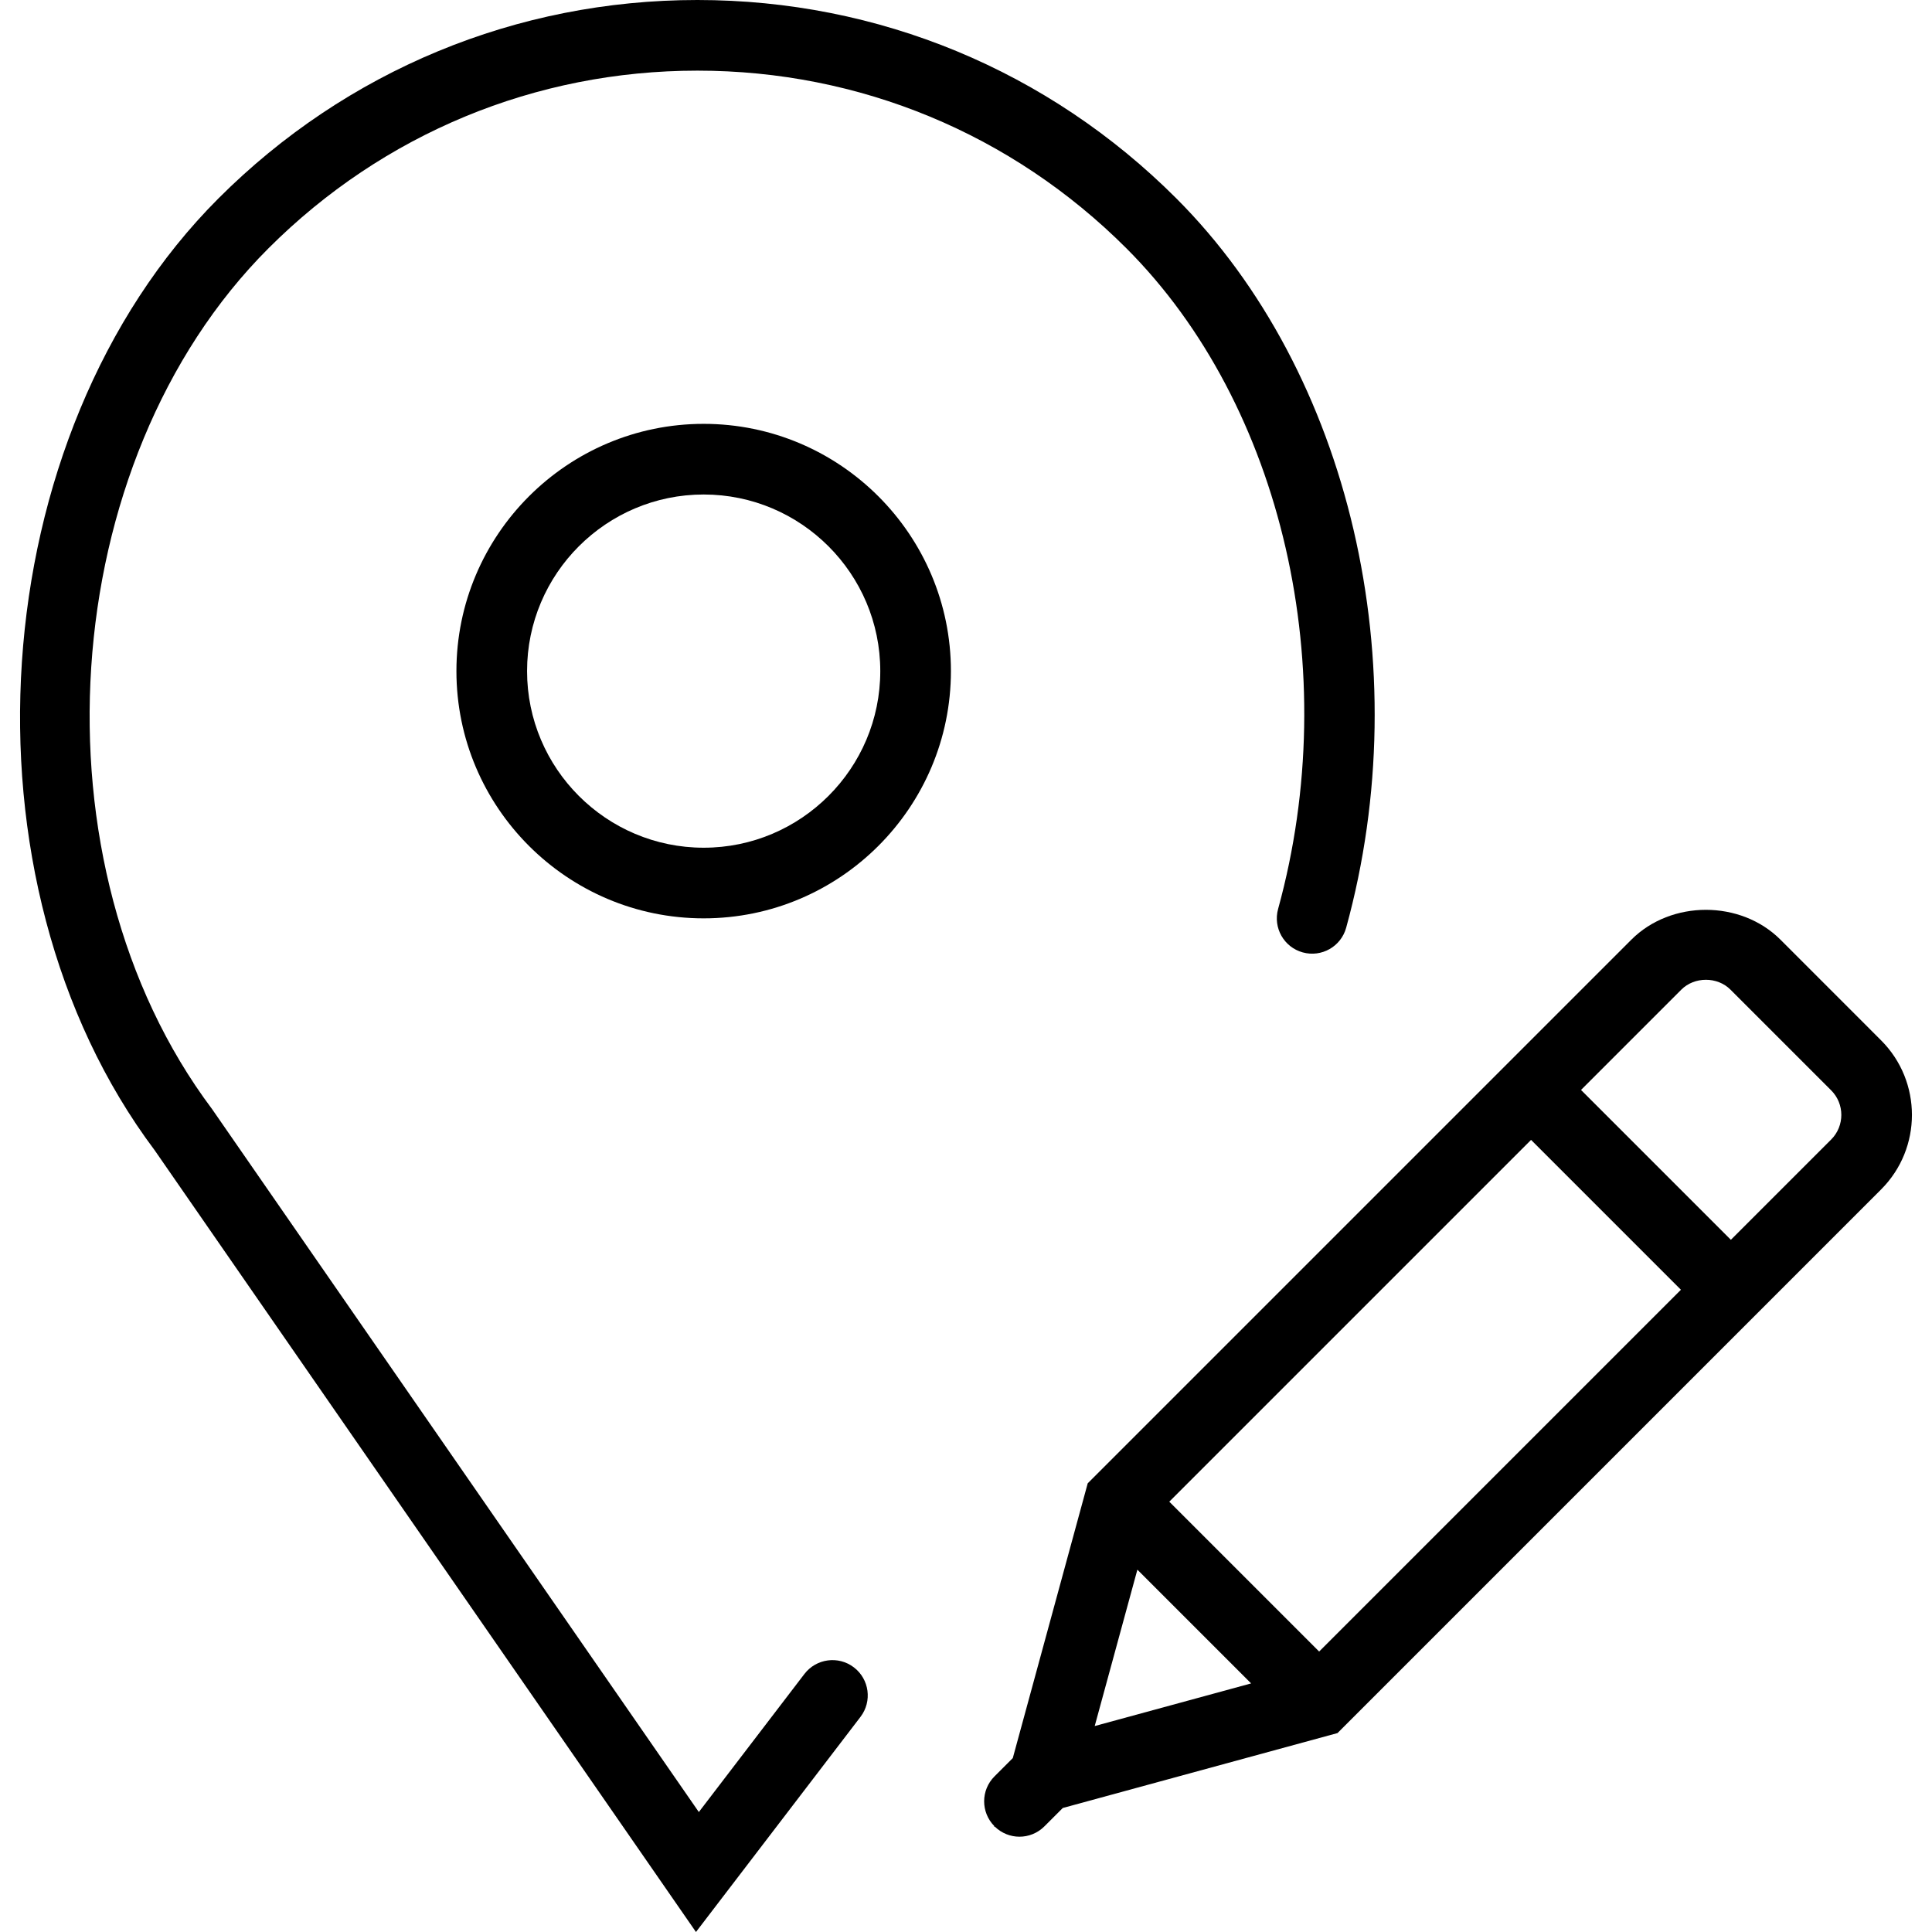
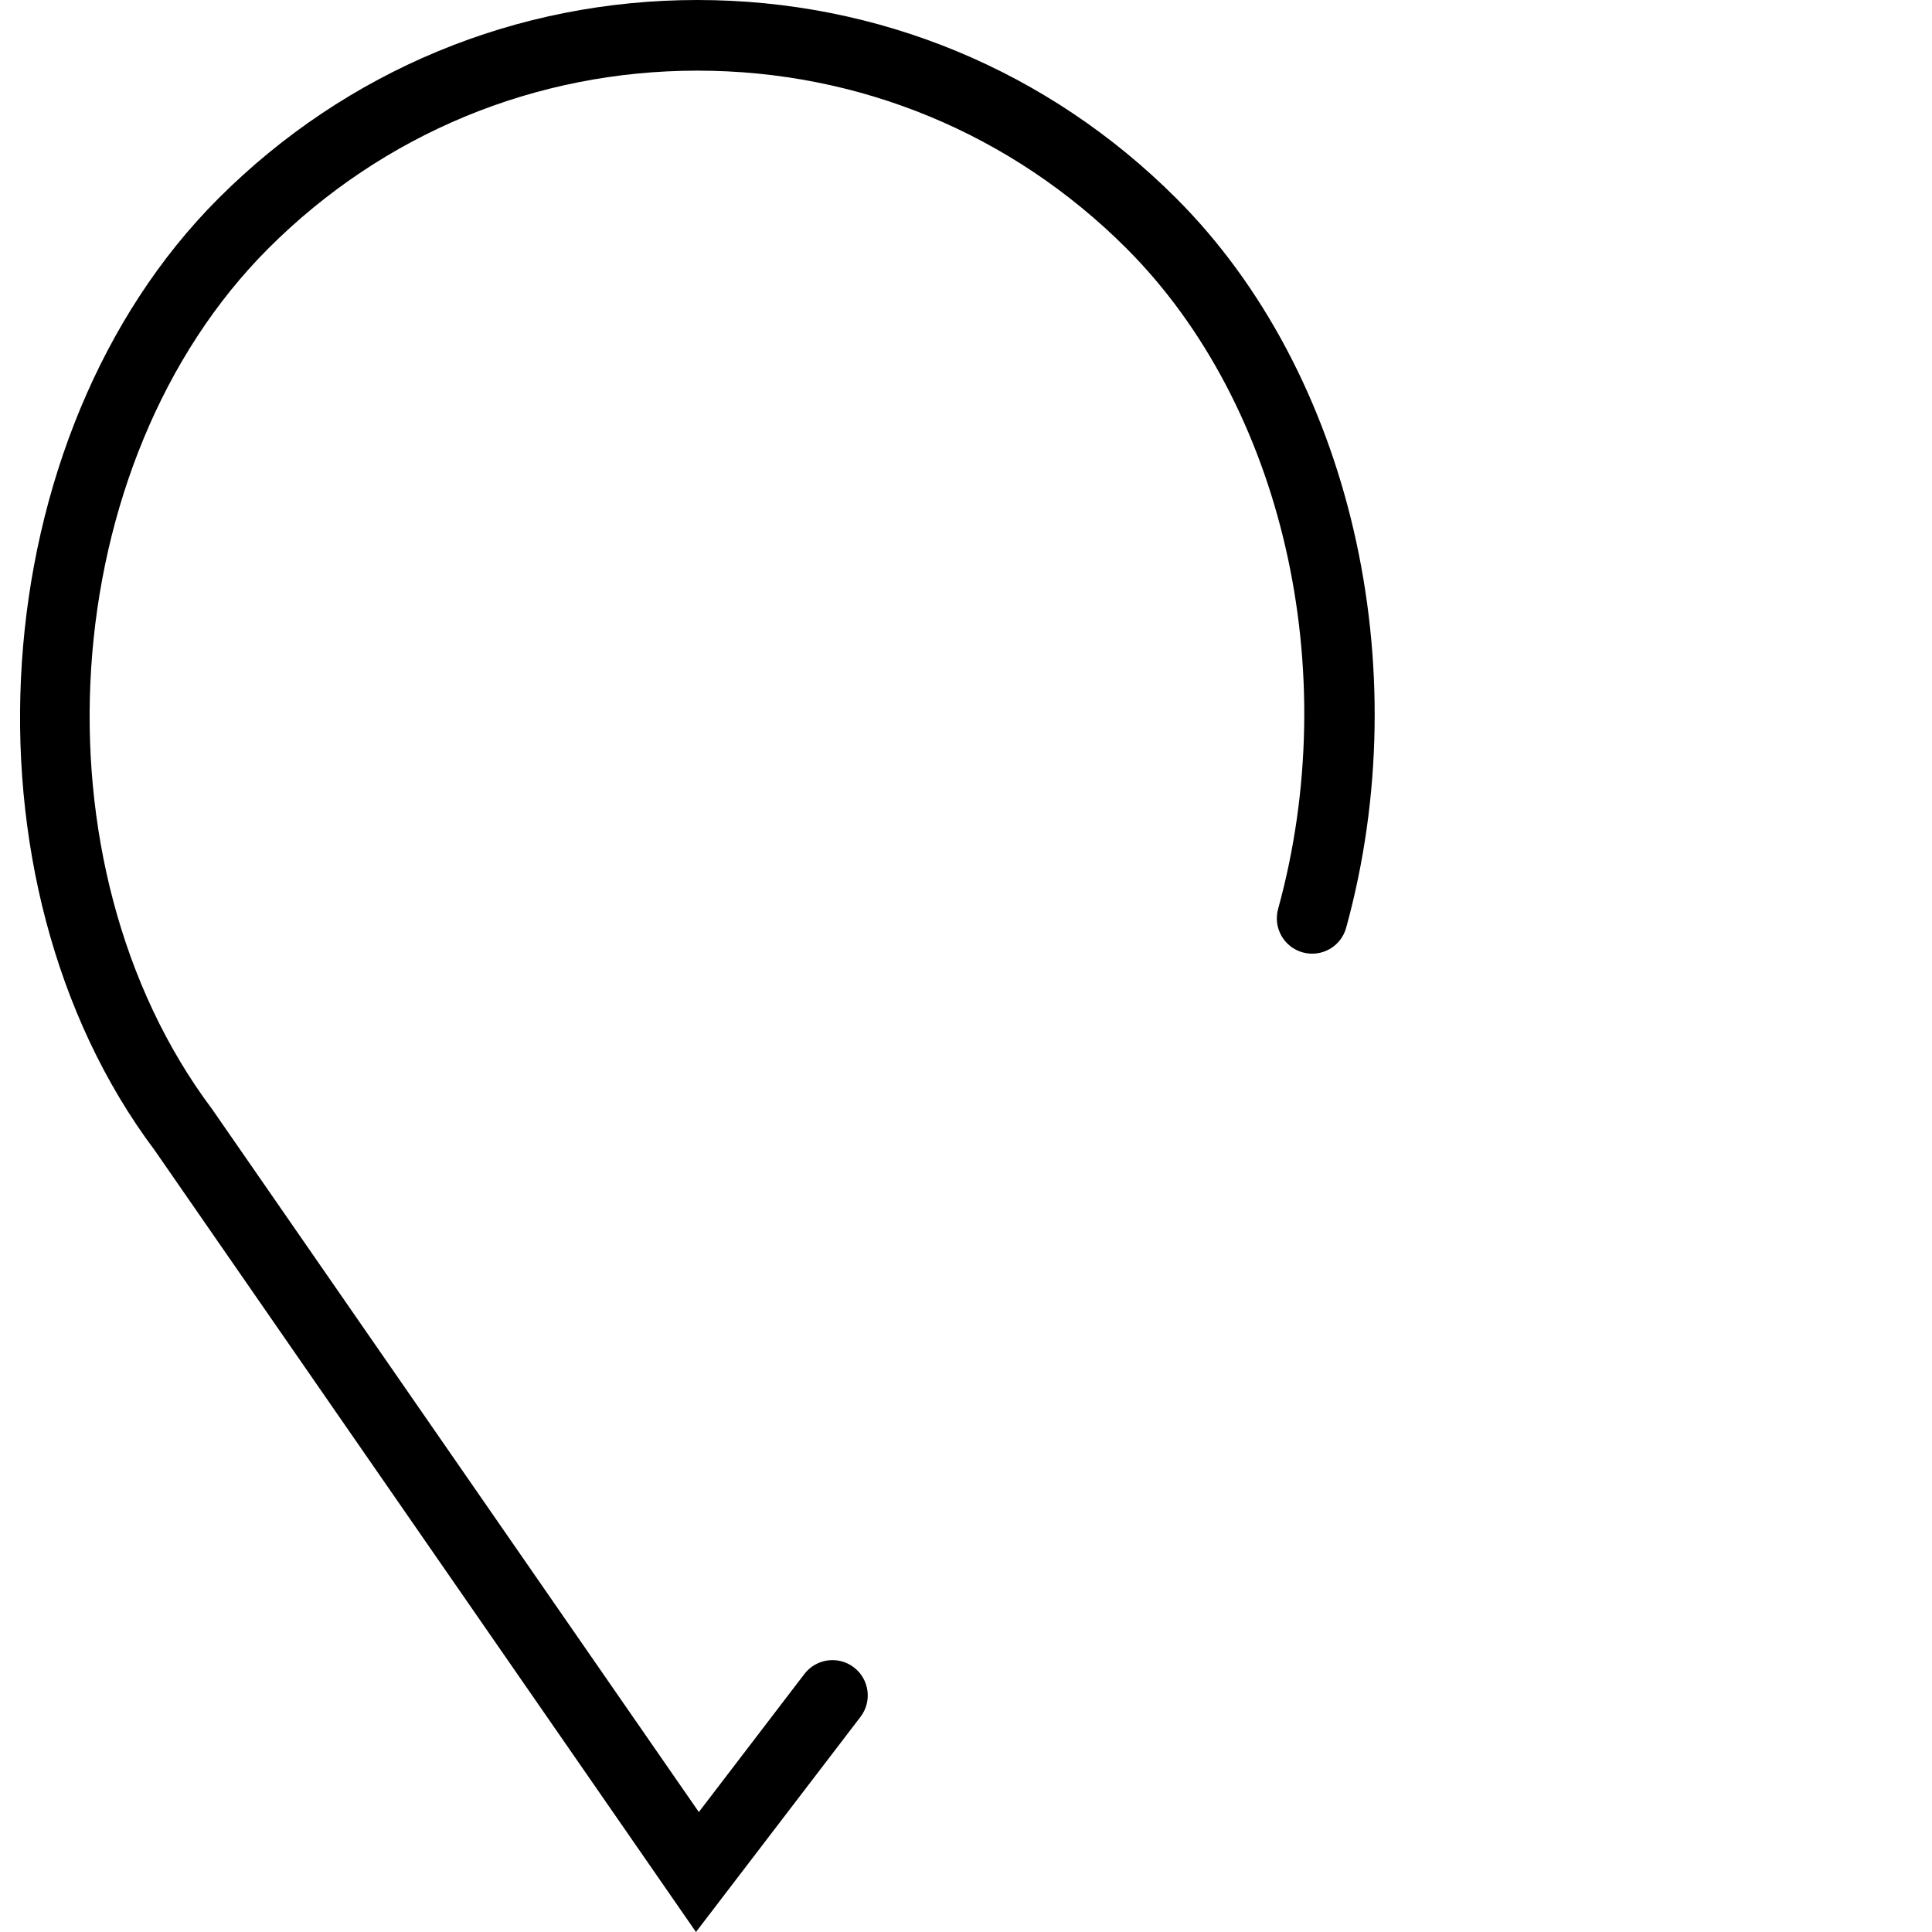
<svg xmlns="http://www.w3.org/2000/svg" version="1.1" id="Capa_1" x="0px" y="0px" viewBox="0 0 54.698 54.698" style="enable-background:new 0 0 54.698 54.698;" xml:space="preserve">
  <g>
-     <path d="M53.257,29.454l-2.849-2.85c-1.128-1.127-3.094-1.127-4.222,0L30.795,41.995l-2.121,7.779l-0.519,0.519   c-0.388,0.388-0.389,1.014-0.006,1.405l-0.005,0.02l0.019-0.005C28.357,51.903,28.609,52,28.862,52   c0.256,0,0.512-0.098,0.707-0.293l0.52-0.52l7.778-2.121l15.39-15.391C54.421,32.512,54.421,30.618,53.257,29.454z M33.104,42.515   l10.243-10.243l4.243,4.243L37.347,46.758L33.104,42.515z M32.201,44.44l3.22,3.22l-4.428,1.207L32.201,44.44z M51.843,32.262   l-2.839,2.839l-4.243-4.243l2.839-2.839c0.372-0.372,1.021-0.374,1.393,0l2.85,2.85C52.227,31.252,52.227,31.878,51.843,32.262z" />
-     <path d="M19.922,12c-3.86,0-7,3.141-7,7s3.14,7,7,7s7-3.141,7-7S23.782,12,19.922,12z M19.922,24c-2.757,0-5-2.243-5-5s2.243-5,5-5   s5,2.243,5,5S22.679,24,19.922,24z" />
    <path d="M22.774,47.393l-2.989,3.909L6.004,31.4C0.804,24.468,1.55,13.08,7.6,7.031C10.844,3.787,15.158,2,19.745,2   s8.901,1.787,12.146,5.031c4.43,4.431,6.156,11.947,4.294,18.704c-0.147,0.532,0.166,1.083,0.698,1.229   c0.533,0.147,1.083-0.166,1.229-0.698c2.047-7.429,0.115-15.727-4.808-20.649C29.683,1.995,24.868,0,19.745,0   c-5.122,0-9.938,1.995-13.56,5.617c-6.703,6.702-7.536,19.312-1.804,26.952l15.323,22.129l4.658-6.091   c0.335-0.438,0.252-1.066-0.187-1.401C23.739,46.871,23.11,46.954,22.774,47.393z" />
  </g>
  <g>
</g>
  <g>
</g>
  <g>
</g>
  <g>
</g>
  <g>
</g>
  <g>
</g>
  <g>
</g>
  <g>
</g>
  <g>
</g>
  <g>
</g>
  <g>
</g>
  <g>
</g>
  <g>
</g>
  <g>
</g>
  <g>
</g>
</svg>